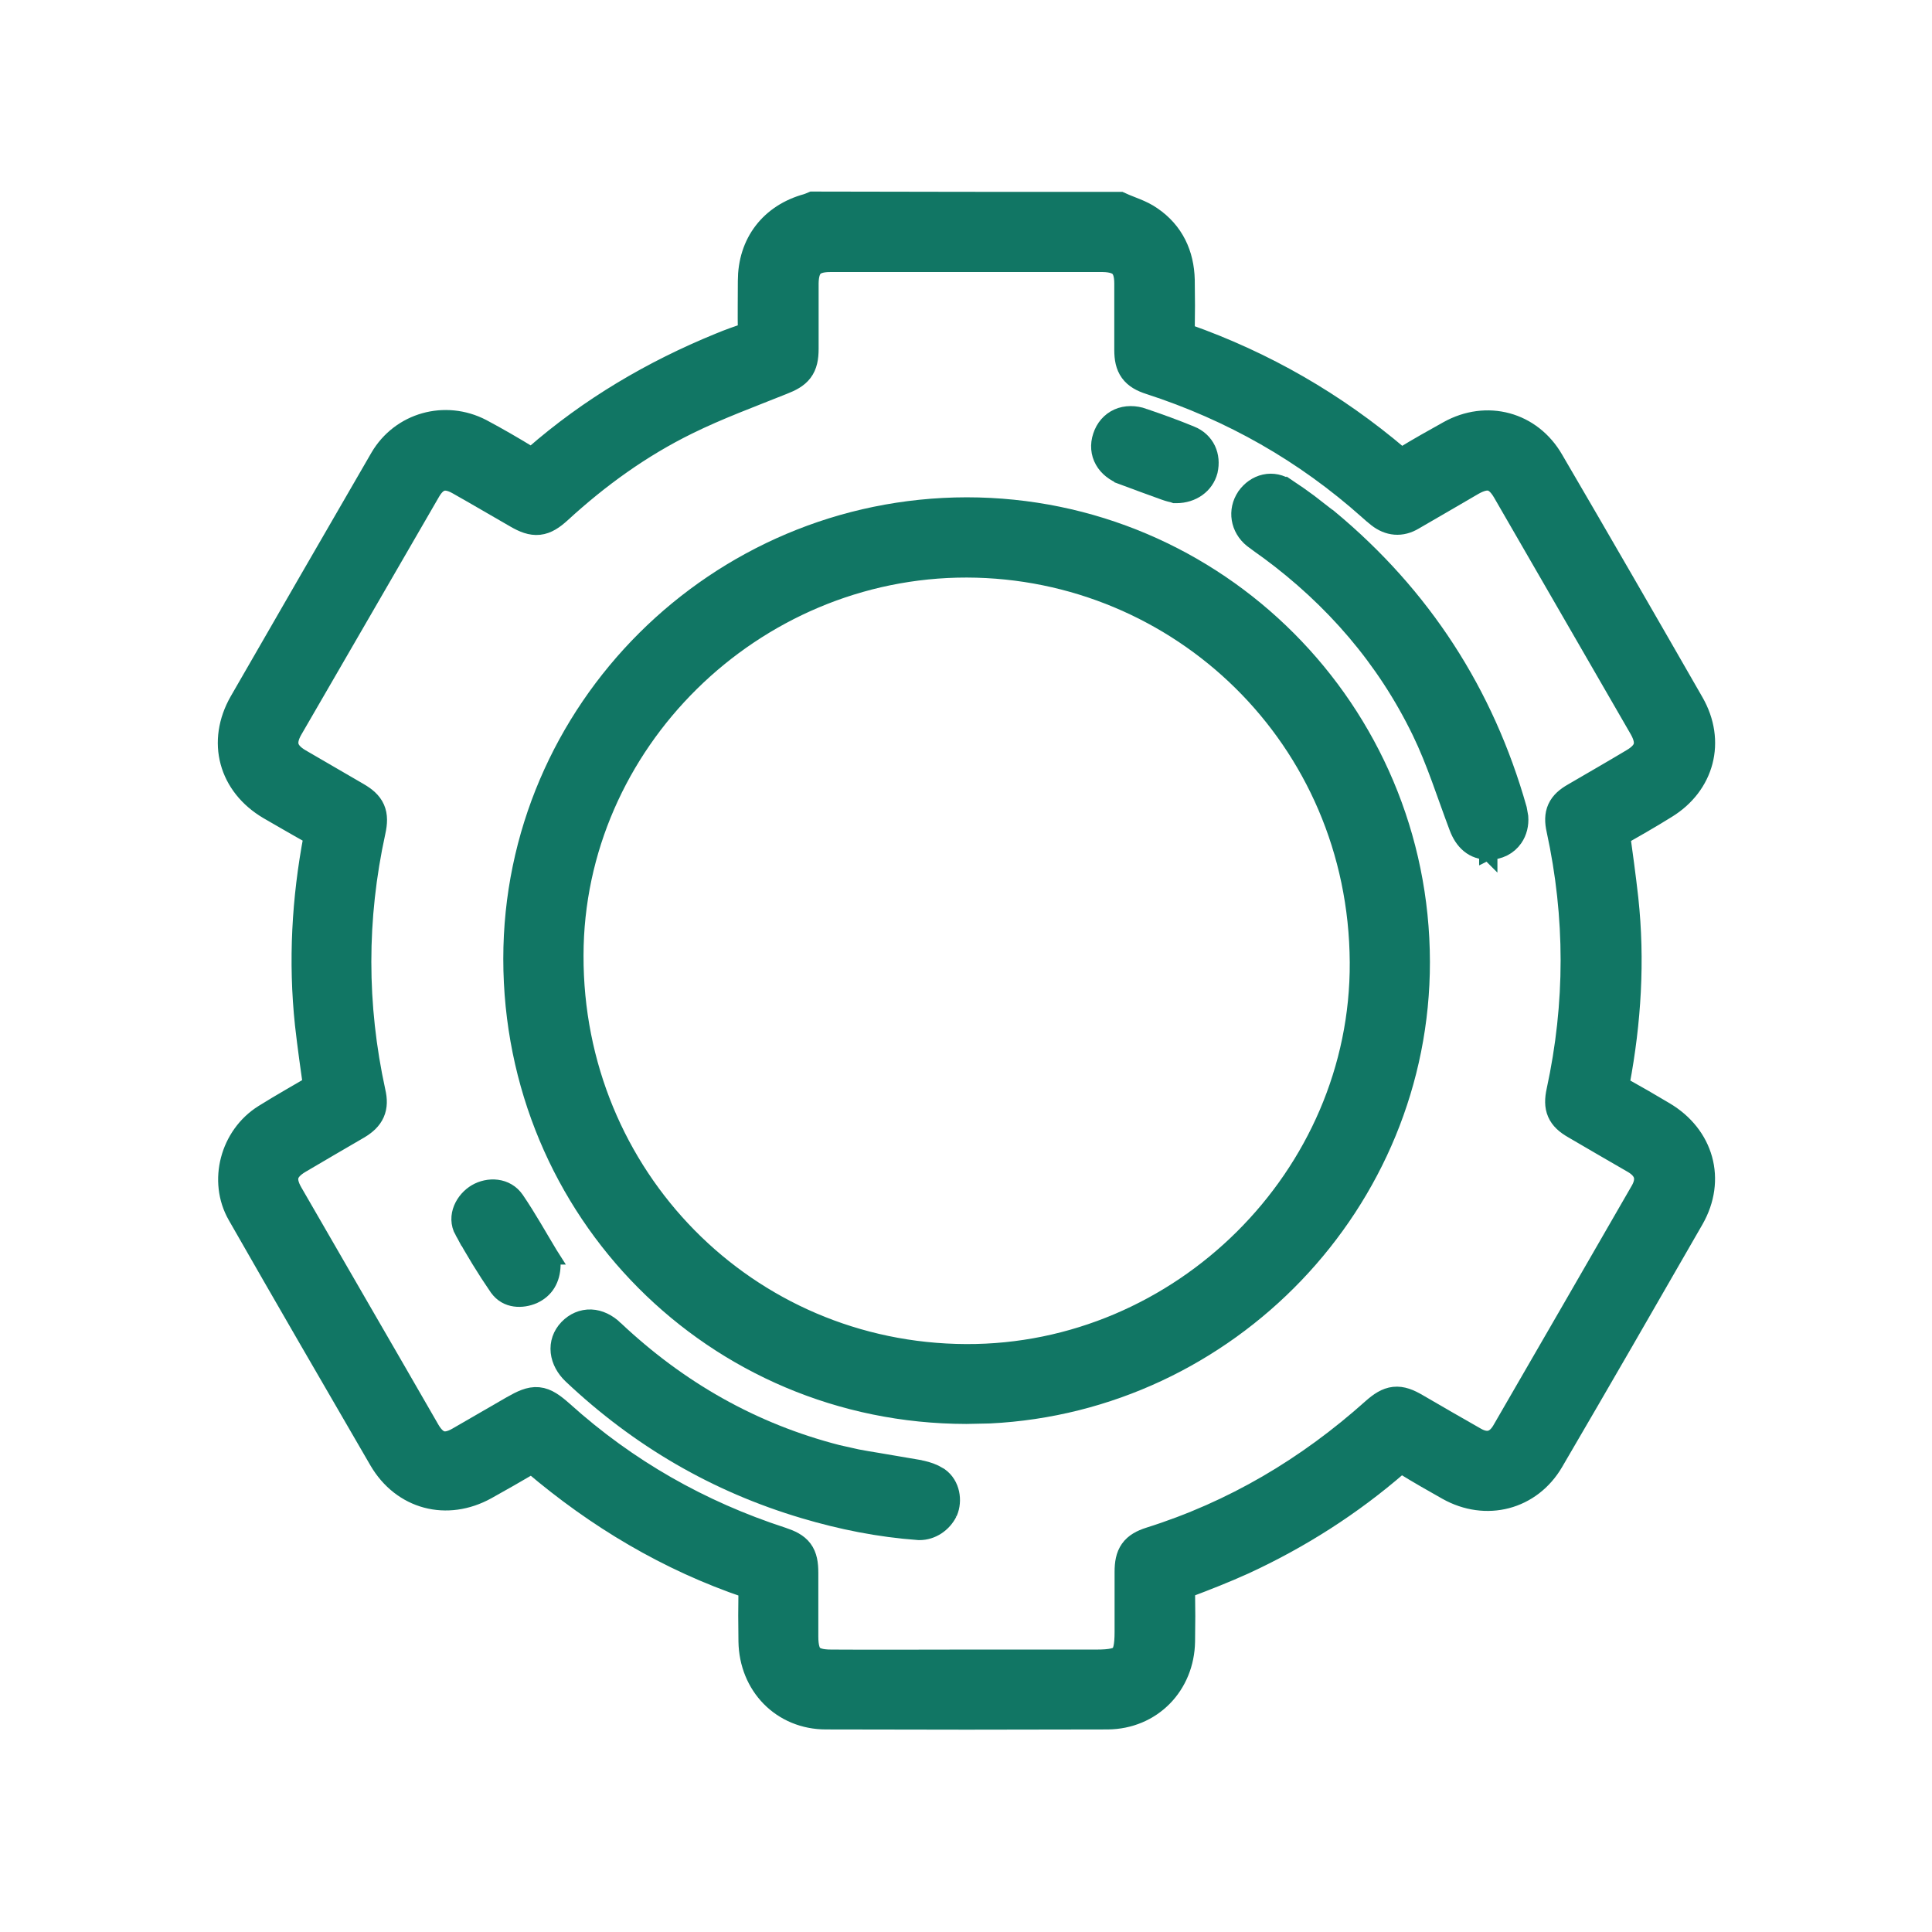
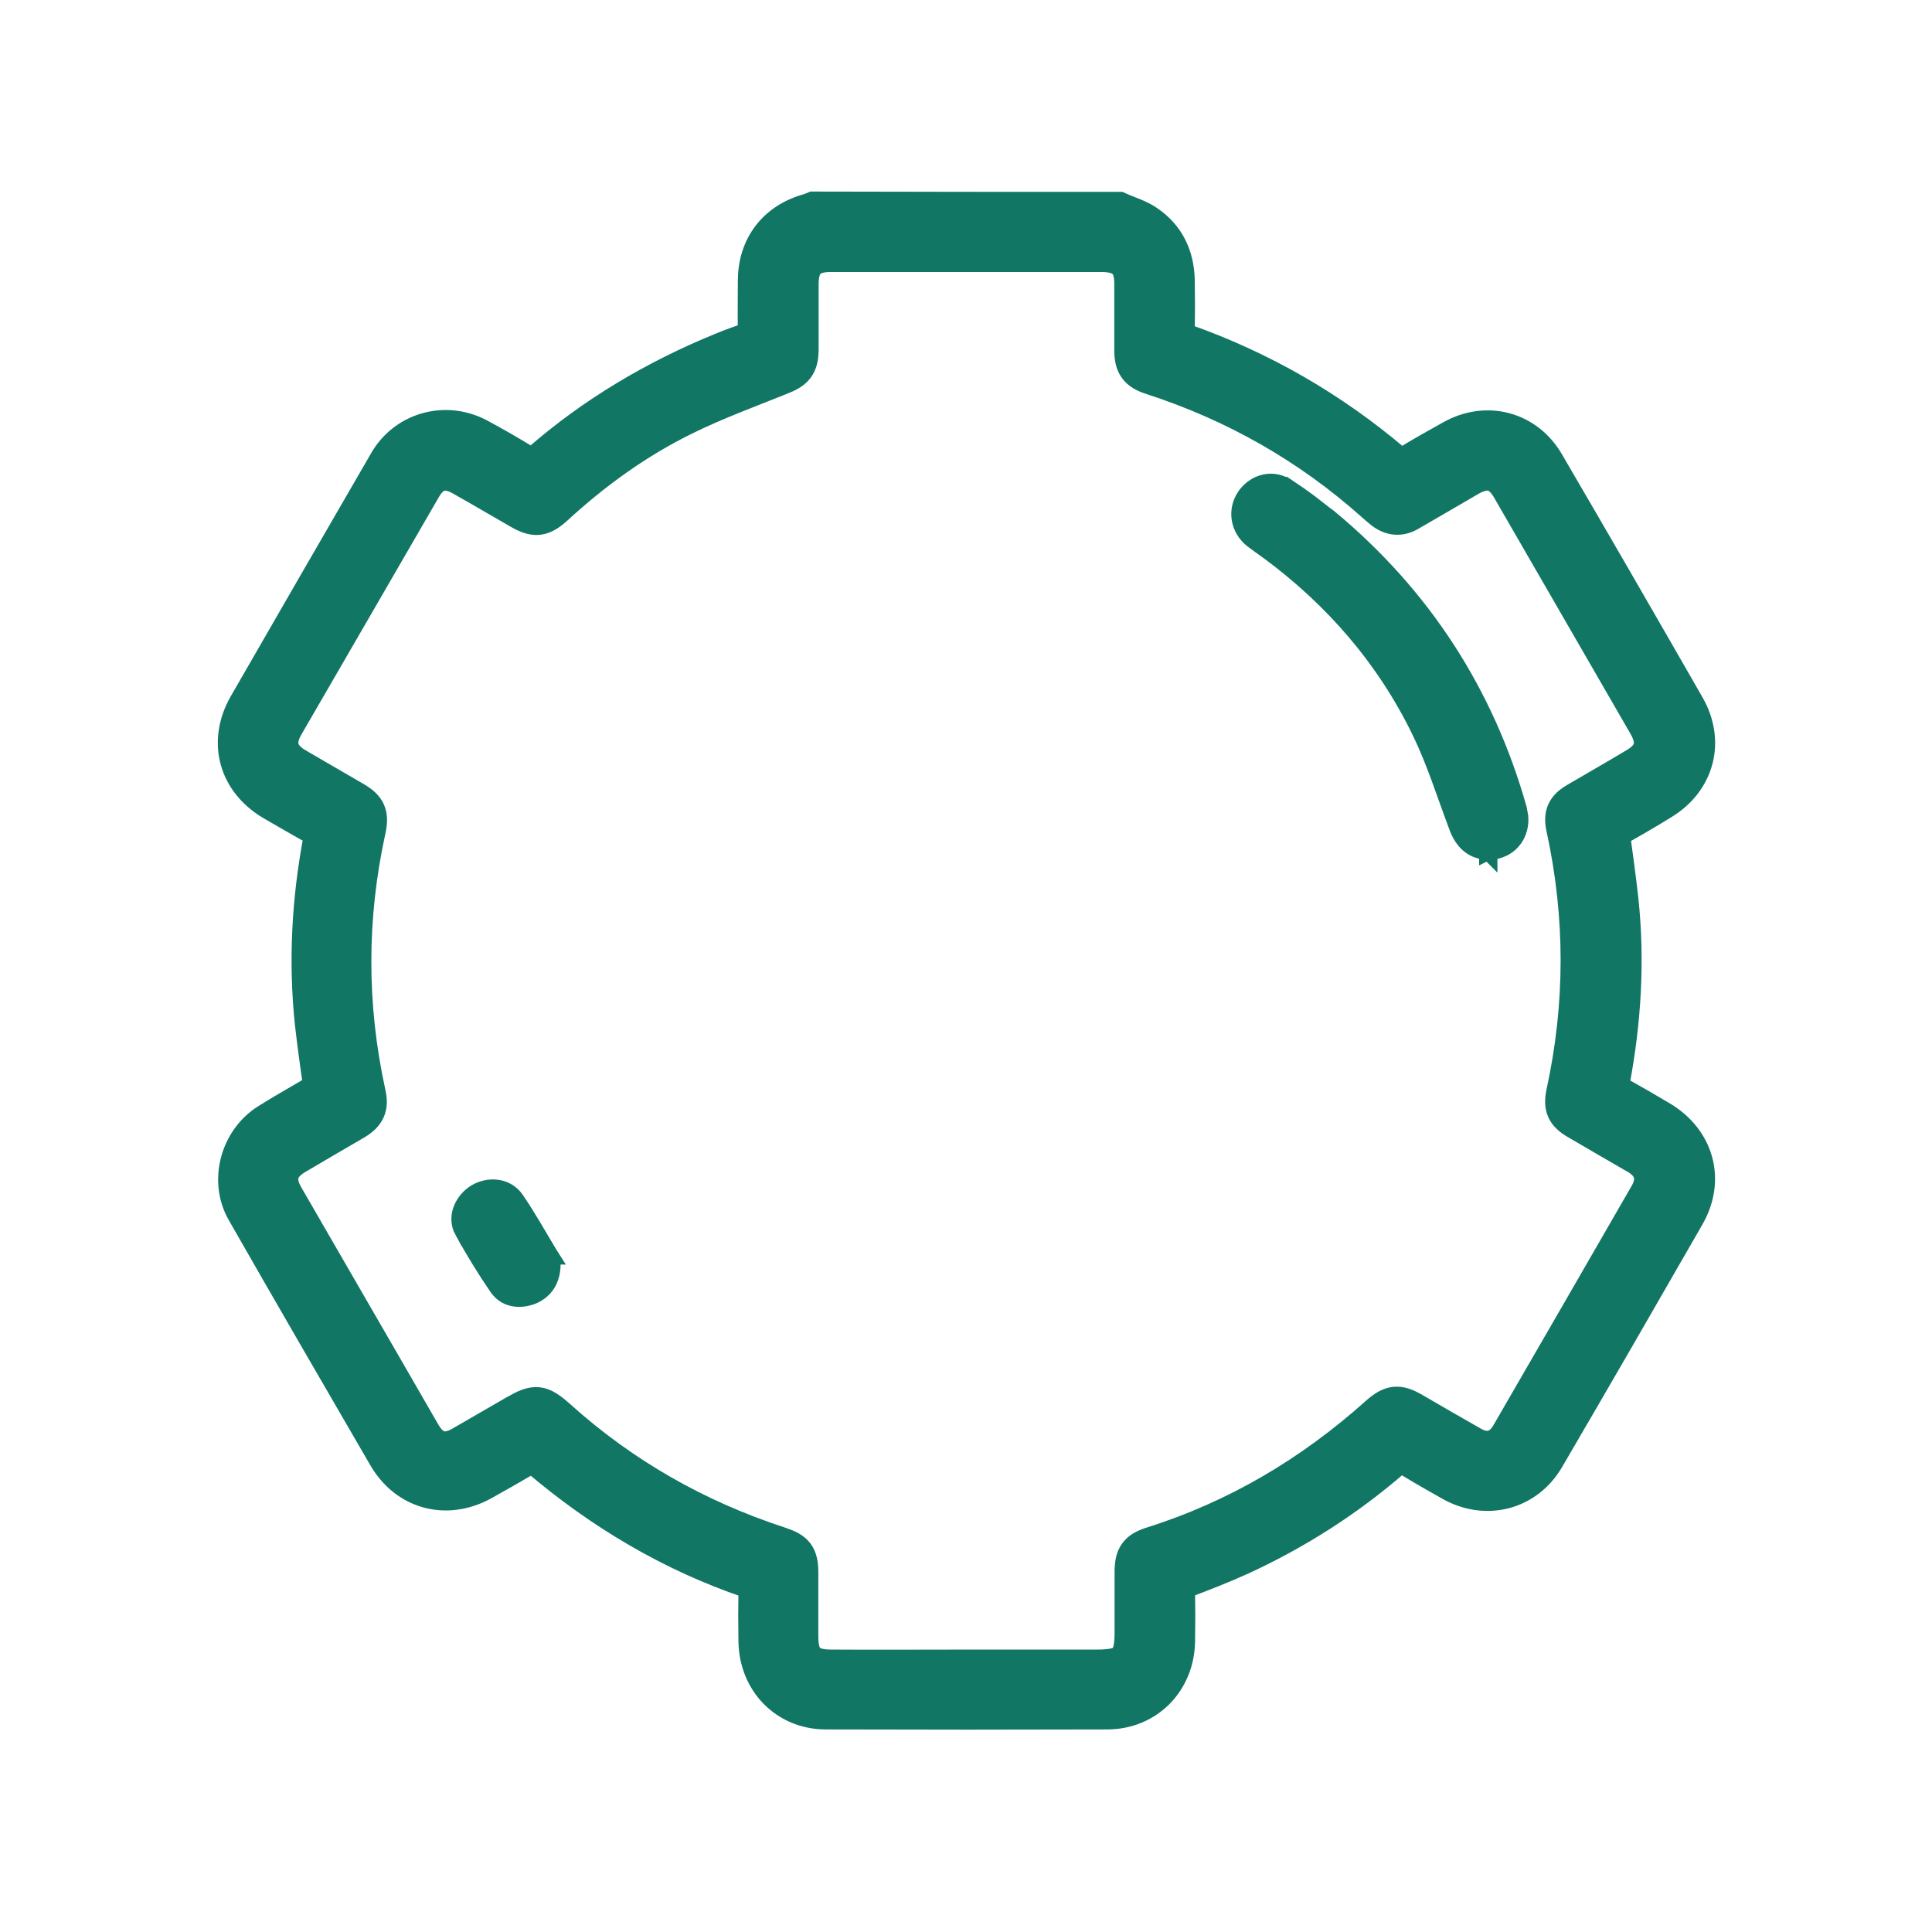
<svg xmlns="http://www.w3.org/2000/svg" width="32" height="32" viewBox="0 0 32 32" fill="none">
  <g clip-path="url(#clip0_5358_89654)">
    <mask id="path-1-outside-1_5358_89654" maskUnits="userSpaceOnUse" x="2.908" y="2.473" width="26" height="27" fill="black">
      <rect fill="white" x="2.908" y="2.473" width="26" height="27" />
      <path d="M18.527 3.478C18.688 3.551 18.86 3.598 19 3.697C19.328 3.92 19.479 4.248 19.489 4.638C19.494 4.919 19.494 5.2 19.489 5.475C19.489 5.574 19.51 5.621 19.608 5.657C20.893 6.11 22.052 6.78 23.087 7.659C23.165 7.727 23.223 7.742 23.316 7.68C23.561 7.529 23.805 7.394 24.055 7.254C24.627 6.936 25.287 7.113 25.614 7.68C26.395 9.016 27.169 10.358 27.939 11.7C28.272 12.282 28.1 12.927 27.533 13.275C27.258 13.447 26.972 13.608 26.691 13.769C26.743 14.149 26.795 14.523 26.837 14.898C26.946 15.912 26.883 16.915 26.696 17.913C26.675 18.033 26.706 18.08 26.8 18.127C27.034 18.257 27.268 18.392 27.502 18.532C28.09 18.881 28.277 19.536 27.939 20.129C27.169 21.47 26.395 22.812 25.614 24.148C25.282 24.715 24.616 24.887 24.039 24.564C23.8 24.429 23.561 24.294 23.326 24.148C23.228 24.086 23.16 24.091 23.072 24.169C22.312 24.829 21.47 25.365 20.56 25.786C20.248 25.927 19.931 26.052 19.614 26.171C19.52 26.207 19.489 26.249 19.494 26.348C19.499 26.629 19.499 26.91 19.494 27.185C19.484 27.84 19 28.34 18.345 28.345C16.79 28.35 15.235 28.35 13.681 28.345C13.025 28.345 12.542 27.846 12.531 27.185C12.526 26.899 12.526 26.613 12.531 26.332C12.531 26.244 12.505 26.202 12.422 26.176C11.117 25.734 9.952 25.038 8.907 24.148C8.834 24.086 8.787 24.096 8.72 24.138C8.481 24.278 8.236 24.419 7.992 24.554C7.399 24.881 6.739 24.71 6.395 24.122C5.61 22.77 4.825 21.418 4.05 20.061C3.764 19.562 3.941 18.886 4.44 18.574C4.731 18.392 5.038 18.22 5.329 18.049C5.277 17.68 5.225 17.316 5.184 16.951C5.075 15.922 5.132 14.903 5.324 13.889C5.34 13.795 5.319 13.748 5.241 13.707C4.997 13.572 4.757 13.431 4.513 13.291C3.915 12.937 3.738 12.287 4.081 11.684C4.856 10.337 5.631 8.996 6.411 7.649C6.718 7.124 7.373 6.942 7.914 7.222C8.179 7.363 8.439 7.514 8.694 7.67C8.787 7.727 8.85 7.722 8.933 7.649C9.838 6.858 10.862 6.255 11.97 5.803C12.12 5.74 12.271 5.688 12.422 5.636C12.5 5.61 12.526 5.569 12.521 5.491C12.516 5.21 12.521 4.929 12.521 4.654C12.521 4.082 12.848 3.655 13.4 3.504C13.431 3.494 13.457 3.484 13.483 3.473C15.173 3.478 16.847 3.478 18.527 3.478ZM16 27.622C16.723 27.622 17.44 27.622 18.163 27.622C18.652 27.622 18.761 27.513 18.761 27.029C18.761 26.696 18.761 26.363 18.761 26.036C18.761 25.771 18.834 25.667 19.078 25.589C20.482 25.147 21.72 24.413 22.817 23.431C23.041 23.233 23.16 23.218 23.415 23.368C23.737 23.555 24.06 23.743 24.382 23.925C24.627 24.065 24.85 24.003 24.991 23.764C25.76 22.438 26.524 21.111 27.289 19.785C27.434 19.531 27.372 19.302 27.112 19.151C26.779 18.959 26.447 18.766 26.119 18.574C25.911 18.454 25.859 18.335 25.911 18.096C26.228 16.634 26.228 15.178 25.911 13.717C25.859 13.488 25.916 13.369 26.119 13.254C26.447 13.062 26.774 12.875 27.096 12.682C27.377 12.516 27.434 12.303 27.273 12.017C26.519 10.706 25.76 9.401 25.006 8.091C24.84 7.805 24.632 7.753 24.34 7.919C24.008 8.112 23.68 8.304 23.347 8.496C23.191 8.59 23.041 8.574 22.9 8.465C22.853 8.429 22.806 8.387 22.76 8.346C21.683 7.384 20.456 6.687 19.078 6.24C18.834 6.162 18.756 6.052 18.756 5.798C18.756 5.428 18.756 5.059 18.756 4.695C18.756 4.357 18.605 4.212 18.272 4.206C16.764 4.206 15.256 4.206 13.748 4.206C13.41 4.206 13.264 4.357 13.259 4.69C13.259 5.054 13.259 5.418 13.259 5.777C13.259 6.058 13.176 6.146 12.921 6.245C12.391 6.458 11.85 6.656 11.335 6.91C10.55 7.295 9.843 7.805 9.198 8.398C8.98 8.595 8.86 8.611 8.6 8.46C8.283 8.278 7.966 8.091 7.643 7.909C7.378 7.758 7.165 7.815 7.014 8.075C6.25 9.391 5.491 10.711 4.726 12.027C4.57 12.303 4.633 12.521 4.903 12.682C5.225 12.87 5.548 13.057 5.87 13.244C6.094 13.374 6.146 13.488 6.089 13.748C5.771 15.204 5.771 16.655 6.089 18.111C6.141 18.335 6.083 18.459 5.886 18.579C5.558 18.771 5.231 18.959 4.908 19.151C4.627 19.317 4.565 19.531 4.731 19.817C5.485 21.127 6.245 22.432 6.999 23.743C7.16 24.023 7.373 24.081 7.649 23.919C7.945 23.748 8.241 23.576 8.538 23.405C8.865 23.218 8.954 23.223 9.24 23.477C10.316 24.445 11.543 25.142 12.916 25.589C13.181 25.677 13.254 25.765 13.254 26.052C13.254 26.405 13.254 26.759 13.254 27.107C13.254 27.487 13.395 27.622 13.769 27.622C14.518 27.627 15.261 27.622 16 27.622Z" />
    </mask>
    <path d="M18.527 3.478C18.688 3.551 18.86 3.598 19 3.697C19.328 3.92 19.479 4.248 19.489 4.638C19.494 4.919 19.494 5.2 19.489 5.475C19.489 5.574 19.51 5.621 19.608 5.657C20.893 6.11 22.052 6.78 23.087 7.659C23.165 7.727 23.223 7.742 23.316 7.68C23.561 7.529 23.805 7.394 24.055 7.254C24.627 6.936 25.287 7.113 25.614 7.68C26.395 9.016 27.169 10.358 27.939 11.7C28.272 12.282 28.1 12.927 27.533 13.275C27.258 13.447 26.972 13.608 26.691 13.769C26.743 14.149 26.795 14.523 26.837 14.898C26.946 15.912 26.883 16.915 26.696 17.913C26.675 18.033 26.706 18.08 26.8 18.127C27.034 18.257 27.268 18.392 27.502 18.532C28.09 18.881 28.277 19.536 27.939 20.129C27.169 21.47 26.395 22.812 25.614 24.148C25.282 24.715 24.616 24.887 24.039 24.564C23.8 24.429 23.561 24.294 23.326 24.148C23.228 24.086 23.16 24.091 23.072 24.169C22.312 24.829 21.47 25.365 20.56 25.786C20.248 25.927 19.931 26.052 19.614 26.171C19.52 26.207 19.489 26.249 19.494 26.348C19.499 26.629 19.499 26.91 19.494 27.185C19.484 27.84 19 28.34 18.345 28.345C16.79 28.35 15.235 28.35 13.681 28.345C13.025 28.345 12.542 27.846 12.531 27.185C12.526 26.899 12.526 26.613 12.531 26.332C12.531 26.244 12.505 26.202 12.422 26.176C11.117 25.734 9.952 25.038 8.907 24.148C8.834 24.086 8.787 24.096 8.72 24.138C8.481 24.278 8.236 24.419 7.992 24.554C7.399 24.881 6.739 24.71 6.395 24.122C5.61 22.77 4.825 21.418 4.05 20.061C3.764 19.562 3.941 18.886 4.44 18.574C4.731 18.392 5.038 18.22 5.329 18.049C5.277 17.68 5.225 17.316 5.184 16.951C5.075 15.922 5.132 14.903 5.324 13.889C5.34 13.795 5.319 13.748 5.241 13.707C4.997 13.572 4.757 13.431 4.513 13.291C3.915 12.937 3.738 12.287 4.081 11.684C4.856 10.337 5.631 8.996 6.411 7.649C6.718 7.124 7.373 6.942 7.914 7.222C8.179 7.363 8.439 7.514 8.694 7.67C8.787 7.727 8.85 7.722 8.933 7.649C9.838 6.858 10.862 6.255 11.97 5.803C12.12 5.74 12.271 5.688 12.422 5.636C12.5 5.61 12.526 5.569 12.521 5.491C12.516 5.21 12.521 4.929 12.521 4.654C12.521 4.082 12.848 3.655 13.4 3.504C13.431 3.494 13.457 3.484 13.483 3.473C15.173 3.478 16.847 3.478 18.527 3.478ZM16 27.622C16.723 27.622 17.44 27.622 18.163 27.622C18.652 27.622 18.761 27.513 18.761 27.029C18.761 26.696 18.761 26.363 18.761 26.036C18.761 25.771 18.834 25.667 19.078 25.589C20.482 25.147 21.72 24.413 22.817 23.431C23.041 23.233 23.16 23.218 23.415 23.368C23.737 23.555 24.06 23.743 24.382 23.925C24.627 24.065 24.85 24.003 24.991 23.764C25.76 22.438 26.524 21.111 27.289 19.785C27.434 19.531 27.372 19.302 27.112 19.151C26.779 18.959 26.447 18.766 26.119 18.574C25.911 18.454 25.859 18.335 25.911 18.096C26.228 16.634 26.228 15.178 25.911 13.717C25.859 13.488 25.916 13.369 26.119 13.254C26.447 13.062 26.774 12.875 27.096 12.682C27.377 12.516 27.434 12.303 27.273 12.017C26.519 10.706 25.76 9.401 25.006 8.091C24.84 7.805 24.632 7.753 24.34 7.919C24.008 8.112 23.68 8.304 23.347 8.496C23.191 8.59 23.041 8.574 22.9 8.465C22.853 8.429 22.806 8.387 22.76 8.346C21.683 7.384 20.456 6.687 19.078 6.24C18.834 6.162 18.756 6.052 18.756 5.798C18.756 5.428 18.756 5.059 18.756 4.695C18.756 4.357 18.605 4.212 18.272 4.206C16.764 4.206 15.256 4.206 13.748 4.206C13.41 4.206 13.264 4.357 13.259 4.69C13.259 5.054 13.259 5.418 13.259 5.777C13.259 6.058 13.176 6.146 12.921 6.245C12.391 6.458 11.85 6.656 11.335 6.91C10.55 7.295 9.843 7.805 9.198 8.398C8.98 8.595 8.86 8.611 8.6 8.46C8.283 8.278 7.966 8.091 7.643 7.909C7.378 7.758 7.165 7.815 7.014 8.075C6.25 9.391 5.491 10.711 4.726 12.027C4.57 12.303 4.633 12.521 4.903 12.682C5.225 12.87 5.548 13.057 5.87 13.244C6.094 13.374 6.146 13.488 6.089 13.748C5.771 15.204 5.771 16.655 6.089 18.111C6.141 18.335 6.083 18.459 5.886 18.579C5.558 18.771 5.231 18.959 4.908 19.151C4.627 19.317 4.565 19.531 4.731 19.817C5.485 21.127 6.245 22.432 6.999 23.743C7.16 24.023 7.373 24.081 7.649 23.919C7.945 23.748 8.241 23.576 8.538 23.405C8.865 23.218 8.954 23.223 9.24 23.477C10.316 24.445 11.543 25.142 12.916 25.589C13.181 25.677 13.254 25.765 13.254 26.052C13.254 26.405 13.254 26.759 13.254 27.107C13.254 27.487 13.395 27.622 13.769 27.622C14.518 27.627 15.261 27.622 16 27.622Z" fill="#117664" />
    <path d="M18.527 3.478C18.688 3.551 18.86 3.598 19 3.697C19.328 3.92 19.479 4.248 19.489 4.638C19.494 4.919 19.494 5.2 19.489 5.475C19.489 5.574 19.51 5.621 19.608 5.657C20.893 6.11 22.052 6.78 23.087 7.659C23.165 7.727 23.223 7.742 23.316 7.68C23.561 7.529 23.805 7.394 24.055 7.254C24.627 6.936 25.287 7.113 25.614 7.68C26.395 9.016 27.169 10.358 27.939 11.7C28.272 12.282 28.1 12.927 27.533 13.275C27.258 13.447 26.972 13.608 26.691 13.769C26.743 14.149 26.795 14.523 26.837 14.898C26.946 15.912 26.883 16.915 26.696 17.913C26.675 18.033 26.706 18.08 26.8 18.127C27.034 18.257 27.268 18.392 27.502 18.532C28.09 18.881 28.277 19.536 27.939 20.129C27.169 21.47 26.395 22.812 25.614 24.148C25.282 24.715 24.616 24.887 24.039 24.564C23.8 24.429 23.561 24.294 23.326 24.148C23.228 24.086 23.16 24.091 23.072 24.169C22.312 24.829 21.47 25.365 20.56 25.786C20.248 25.927 19.931 26.052 19.614 26.171C19.52 26.207 19.489 26.249 19.494 26.348C19.499 26.629 19.499 26.91 19.494 27.185C19.484 27.84 19 28.34 18.345 28.345C16.79 28.35 15.235 28.35 13.681 28.345C13.025 28.345 12.542 27.846 12.531 27.185C12.526 26.899 12.526 26.613 12.531 26.332C12.531 26.244 12.505 26.202 12.422 26.176C11.117 25.734 9.952 25.038 8.907 24.148C8.834 24.086 8.787 24.096 8.72 24.138C8.481 24.278 8.236 24.419 7.992 24.554C7.399 24.881 6.739 24.71 6.395 24.122C5.61 22.77 4.825 21.418 4.05 20.061C3.764 19.562 3.941 18.886 4.44 18.574C4.731 18.392 5.038 18.22 5.329 18.049C5.277 17.68 5.225 17.316 5.184 16.951C5.075 15.922 5.132 14.903 5.324 13.889C5.34 13.795 5.319 13.748 5.241 13.707C4.997 13.572 4.757 13.431 4.513 13.291C3.915 12.937 3.738 12.287 4.081 11.684C4.856 10.337 5.631 8.996 6.411 7.649C6.718 7.124 7.373 6.942 7.914 7.222C8.179 7.363 8.439 7.514 8.694 7.67C8.787 7.727 8.85 7.722 8.933 7.649C9.838 6.858 10.862 6.255 11.97 5.803C12.12 5.74 12.271 5.688 12.422 5.636C12.5 5.61 12.526 5.569 12.521 5.491C12.516 5.21 12.521 4.929 12.521 4.654C12.521 4.082 12.848 3.655 13.4 3.504C13.431 3.494 13.457 3.484 13.483 3.473C15.173 3.478 16.847 3.478 18.527 3.478ZM16 27.622C16.723 27.622 17.44 27.622 18.163 27.622C18.652 27.622 18.761 27.513 18.761 27.029C18.761 26.696 18.761 26.363 18.761 26.036C18.761 25.771 18.834 25.667 19.078 25.589C20.482 25.147 21.72 24.413 22.817 23.431C23.041 23.233 23.16 23.218 23.415 23.368C23.737 23.555 24.06 23.743 24.382 23.925C24.627 24.065 24.85 24.003 24.991 23.764C25.76 22.438 26.524 21.111 27.289 19.785C27.434 19.531 27.372 19.302 27.112 19.151C26.779 18.959 26.447 18.766 26.119 18.574C25.911 18.454 25.859 18.335 25.911 18.096C26.228 16.634 26.228 15.178 25.911 13.717C25.859 13.488 25.916 13.369 26.119 13.254C26.447 13.062 26.774 12.875 27.096 12.682C27.377 12.516 27.434 12.303 27.273 12.017C26.519 10.706 25.76 9.401 25.006 8.091C24.84 7.805 24.632 7.753 24.34 7.919C24.008 8.112 23.68 8.304 23.347 8.496C23.191 8.59 23.041 8.574 22.9 8.465C22.853 8.429 22.806 8.387 22.76 8.346C21.683 7.384 20.456 6.687 19.078 6.24C18.834 6.162 18.756 6.052 18.756 5.798C18.756 5.428 18.756 5.059 18.756 4.695C18.756 4.357 18.605 4.212 18.272 4.206C16.764 4.206 15.256 4.206 13.748 4.206C13.41 4.206 13.264 4.357 13.259 4.69C13.259 5.054 13.259 5.418 13.259 5.777C13.259 6.058 13.176 6.146 12.921 6.245C12.391 6.458 11.85 6.656 11.335 6.91C10.55 7.295 9.843 7.805 9.198 8.398C8.98 8.595 8.86 8.611 8.6 8.46C8.283 8.278 7.966 8.091 7.643 7.909C7.378 7.758 7.165 7.815 7.014 8.075C6.25 9.391 5.491 10.711 4.726 12.027C4.57 12.303 4.633 12.521 4.903 12.682C5.225 12.87 5.548 13.057 5.87 13.244C6.094 13.374 6.146 13.488 6.089 13.748C5.771 15.204 5.771 16.655 6.089 18.111C6.141 18.335 6.083 18.459 5.886 18.579C5.558 18.771 5.231 18.959 4.908 19.151C4.627 19.317 4.565 19.531 4.731 19.817C5.485 21.127 6.245 22.432 6.999 23.743C7.16 24.023 7.373 24.081 7.649 23.919C7.945 23.748 8.241 23.576 8.538 23.405C8.865 23.218 8.954 23.223 9.24 23.477C10.316 24.445 11.543 25.142 12.916 25.589C13.181 25.677 13.254 25.765 13.254 26.052C13.254 26.405 13.254 26.759 13.254 27.107C13.254 27.487 13.395 27.622 13.769 27.622C14.518 27.627 15.261 27.622 16 27.622Z" stroke="#117664" stroke-width="0.6" mask="url(#path-1-outside-1_5358_89654)" />
-     <path d="M16.011 8.387C20.16 8.388 23.529 11.763 23.534 15.932C23.539 19.922 20.347 23.233 16.39 23.427L16.005 23.435C11.829 23.43 8.487 20.071 8.486 15.881C8.486 11.757 11.867 8.393 16.01 8.387H16.011ZM16.015 9.416C12.472 9.411 9.52 12.32 9.515 15.823C9.504 19.475 12.383 22.397 16.001 22.412C19.548 22.427 22.526 19.478 22.506 15.938C22.485 12.231 19.522 9.426 16.015 9.416Z" fill="#117664" stroke="#117664" stroke-width="0.3" />
    <path d="M20.948 8.007C21.077 7.978 21.21 8.006 21.329 8.087L21.33 8.086C21.449 8.165 21.565 8.247 21.68 8.332L22.017 8.594L22.019 8.594C23.555 9.872 24.596 11.479 25.14 13.4L25.163 13.529C25.173 13.657 25.143 13.78 25.074 13.88C24.982 14.013 24.83 14.092 24.652 14.09V14.091L24.651 14.09L24.649 14.091V14.09C24.534 14.089 24.429 14.056 24.341 13.983C24.255 13.912 24.195 13.814 24.153 13.703C23.946 13.156 23.781 12.62 23.535 12.113C22.949 10.905 22.086 9.909 21.002 9.111L21 9.11C20.961 9.081 20.92 9.053 20.877 9.022L20.747 8.926C20.528 8.749 20.479 8.454 20.634 8.225L20.636 8.221C20.713 8.114 20.821 8.035 20.948 8.007Z" fill="#117664" stroke="#117664" stroke-width="0.3" />
-     <path d="M9.789 21.839C9.931 21.845 10.065 21.913 10.18 22.022H10.179C11.238 23.02 12.46 23.719 13.869 24.081L14.195 24.154C14.305 24.175 14.417 24.194 14.53 24.212L15.217 24.329L15.219 24.33C15.293 24.345 15.385 24.366 15.473 24.408L15.559 24.456L15.561 24.457C15.755 24.595 15.79 24.859 15.711 25.044L15.707 25.053L15.707 25.052C15.616 25.233 15.433 25.359 15.23 25.359H15.219C14.557 25.311 13.932 25.184 13.326 25.004C11.862 24.571 10.583 23.821 9.475 22.776L9.474 22.775C9.36 22.667 9.287 22.535 9.271 22.394C9.255 22.25 9.302 22.11 9.408 22C9.511 21.893 9.644 21.834 9.789 21.839Z" fill="#117664" stroke="#117664" stroke-width="0.3" />
    <path d="M7.89 19.76C8.087 19.644 8.381 19.648 8.537 19.878C8.738 20.173 8.913 20.488 9.092 20.784L9.099 20.795H9.098C9.116 20.832 9.123 20.869 9.126 20.89C9.128 20.9 9.129 20.912 9.13 20.917C9.131 20.924 9.131 20.923 9.13 20.919L9.135 20.939V20.96C9.132 21.068 9.107 21.167 9.055 21.253C9.002 21.34 8.925 21.403 8.834 21.445L8.83 21.447C8.652 21.523 8.4 21.53 8.254 21.323L8.252 21.321C8.046 21.021 7.853 20.704 7.679 20.388L7.678 20.389C7.541 20.141 7.697 19.873 7.89 19.76Z" fill="#117664" stroke="#117664" stroke-width="0.3" />
-     <path d="M18.519 6.919C18.648 6.862 18.798 6.863 18.946 6.915L18.945 6.916C19.207 7.005 19.464 7.098 19.722 7.204H19.723C19.843 7.253 19.935 7.338 19.987 7.447C20.038 7.555 20.047 7.677 20.02 7.796L20.019 7.802C19.958 8.031 19.746 8.184 19.484 8.184H19.459L19.436 8.176C19.427 8.173 19.414 8.17 19.383 8.163C19.357 8.156 19.322 8.146 19.287 8.133C19.058 8.05 18.829 7.967 18.605 7.883V7.882C18.465 7.831 18.35 7.744 18.283 7.625C18.215 7.505 18.204 7.365 18.25 7.228H18.25C18.295 7.088 18.389 6.977 18.519 6.919Z" fill="#117664" stroke="#117664" stroke-width="0.3" />
  </g>
  <defs>
    <clipPath id="clip0_5358_89654">
      <rect width="26" height="26" fill="white" transform="translate(3 3)" />
    </clipPath>
  </defs>
</svg>